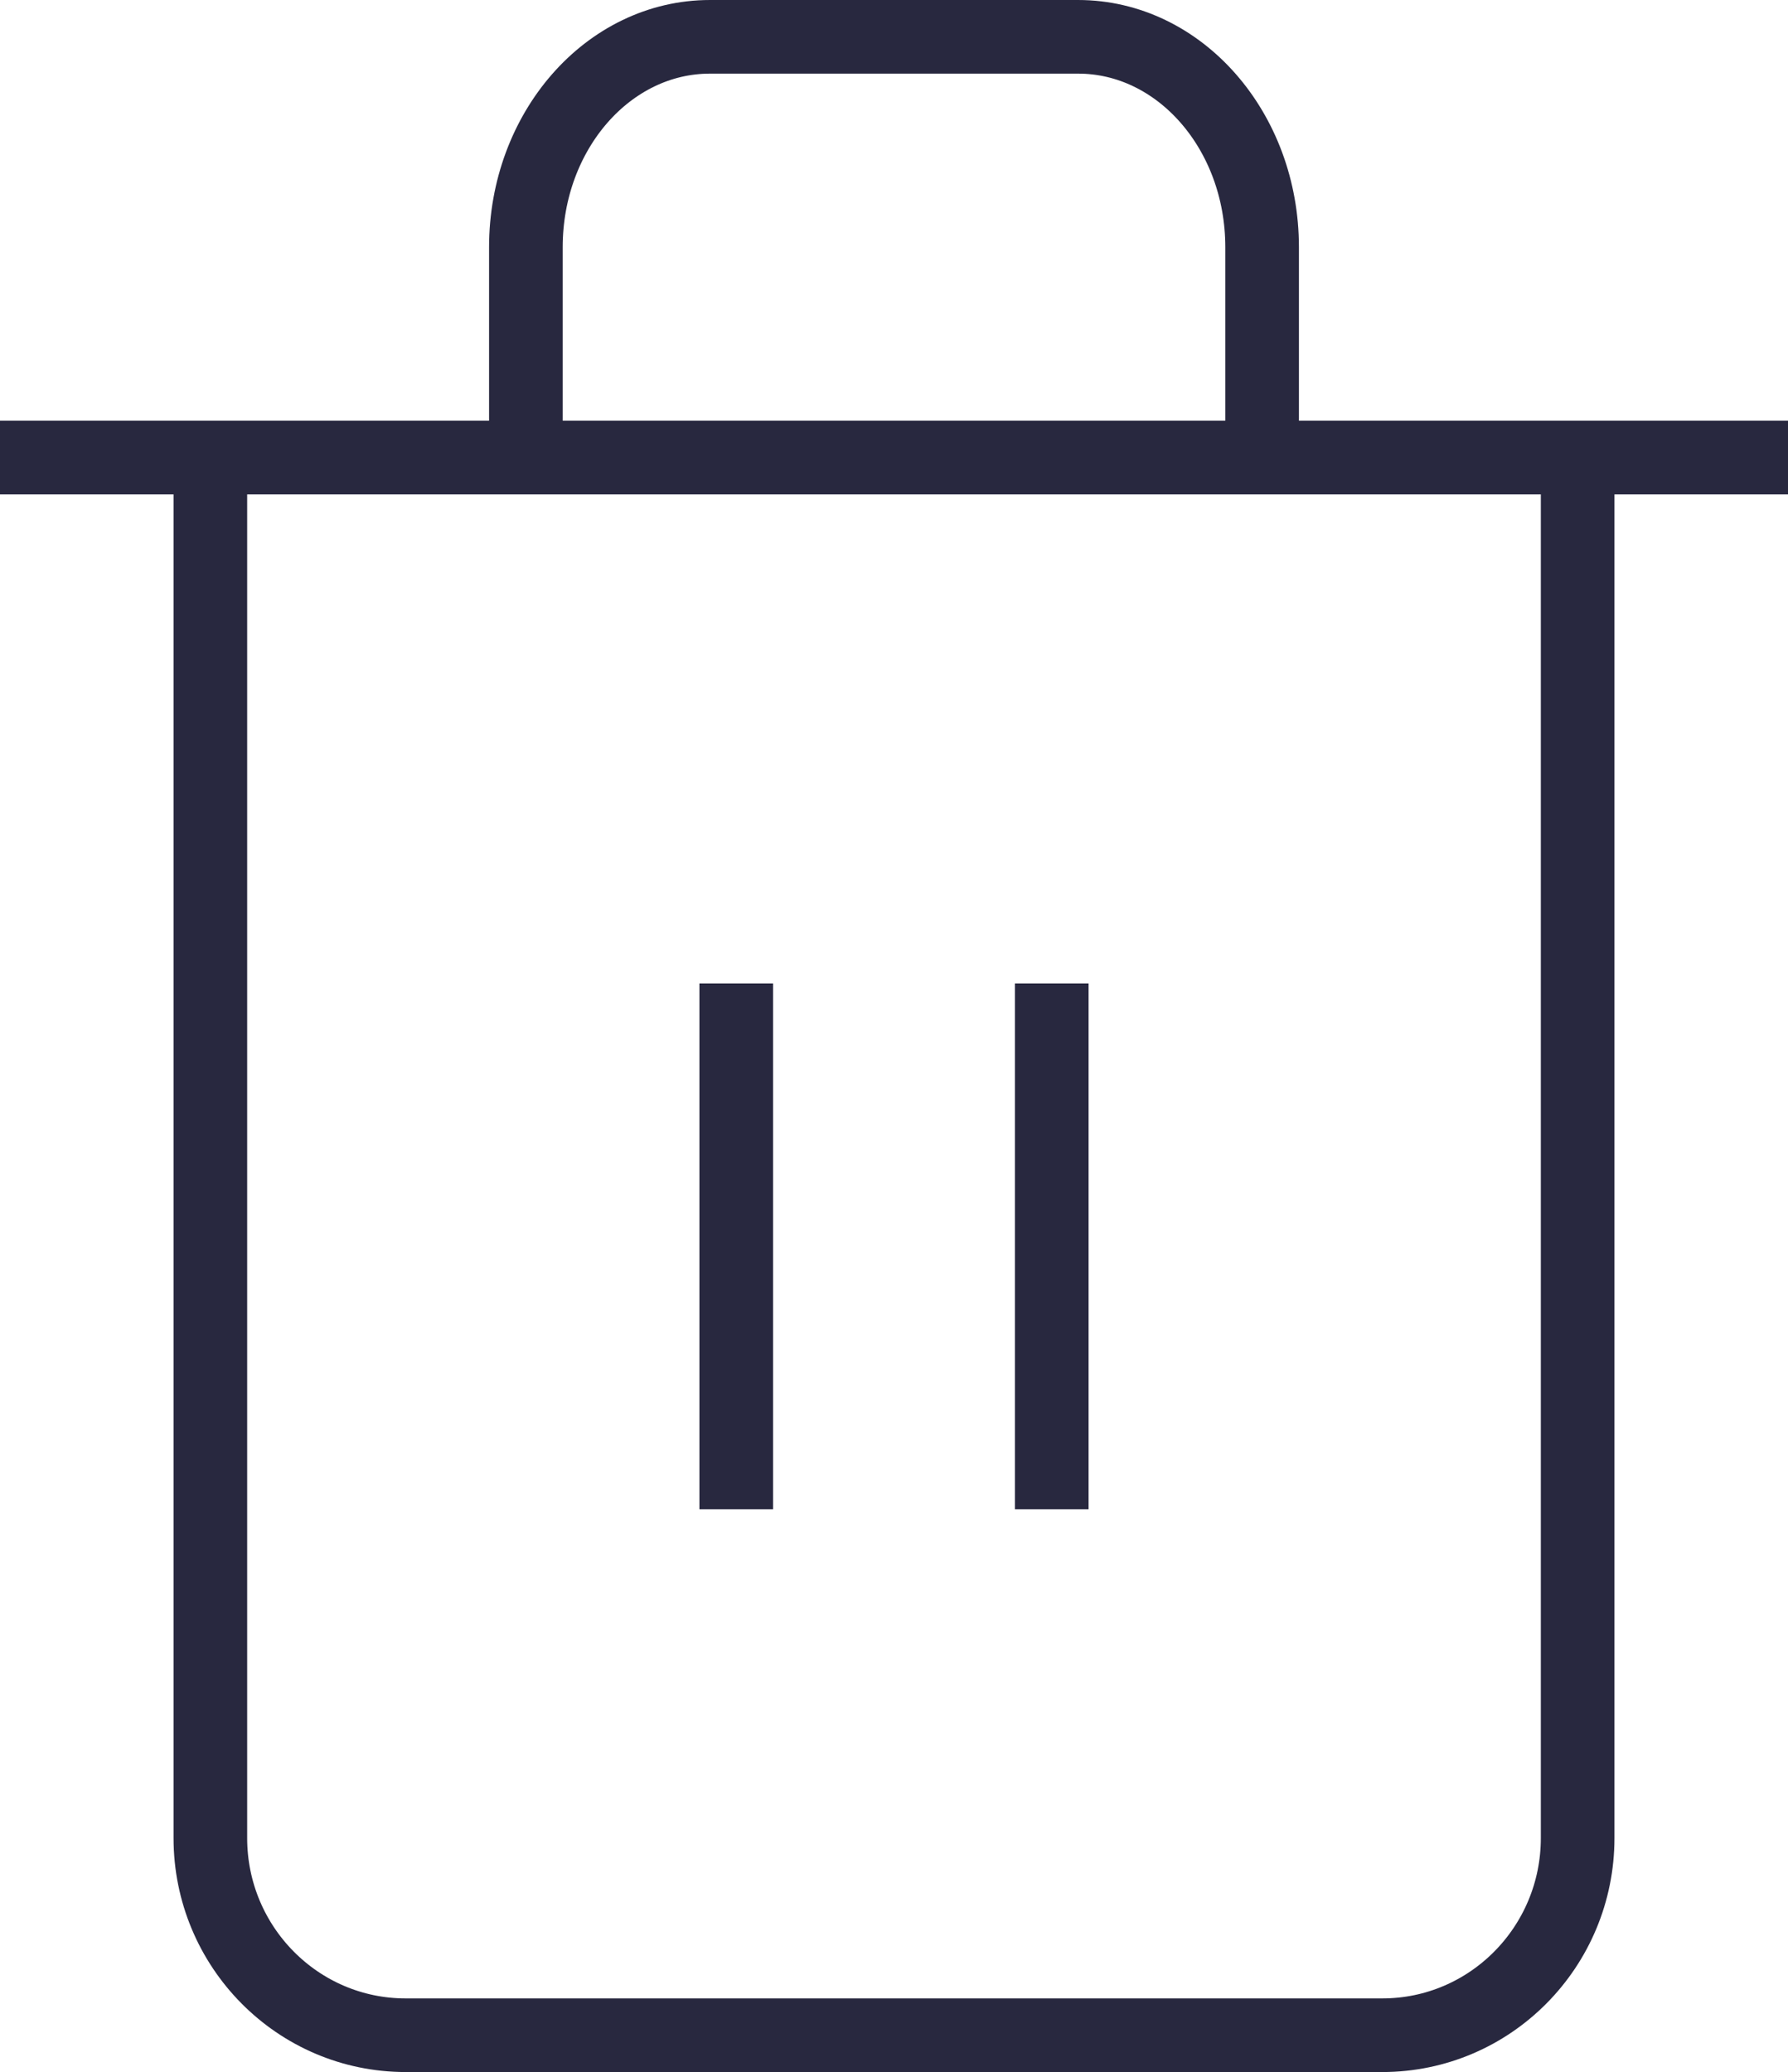
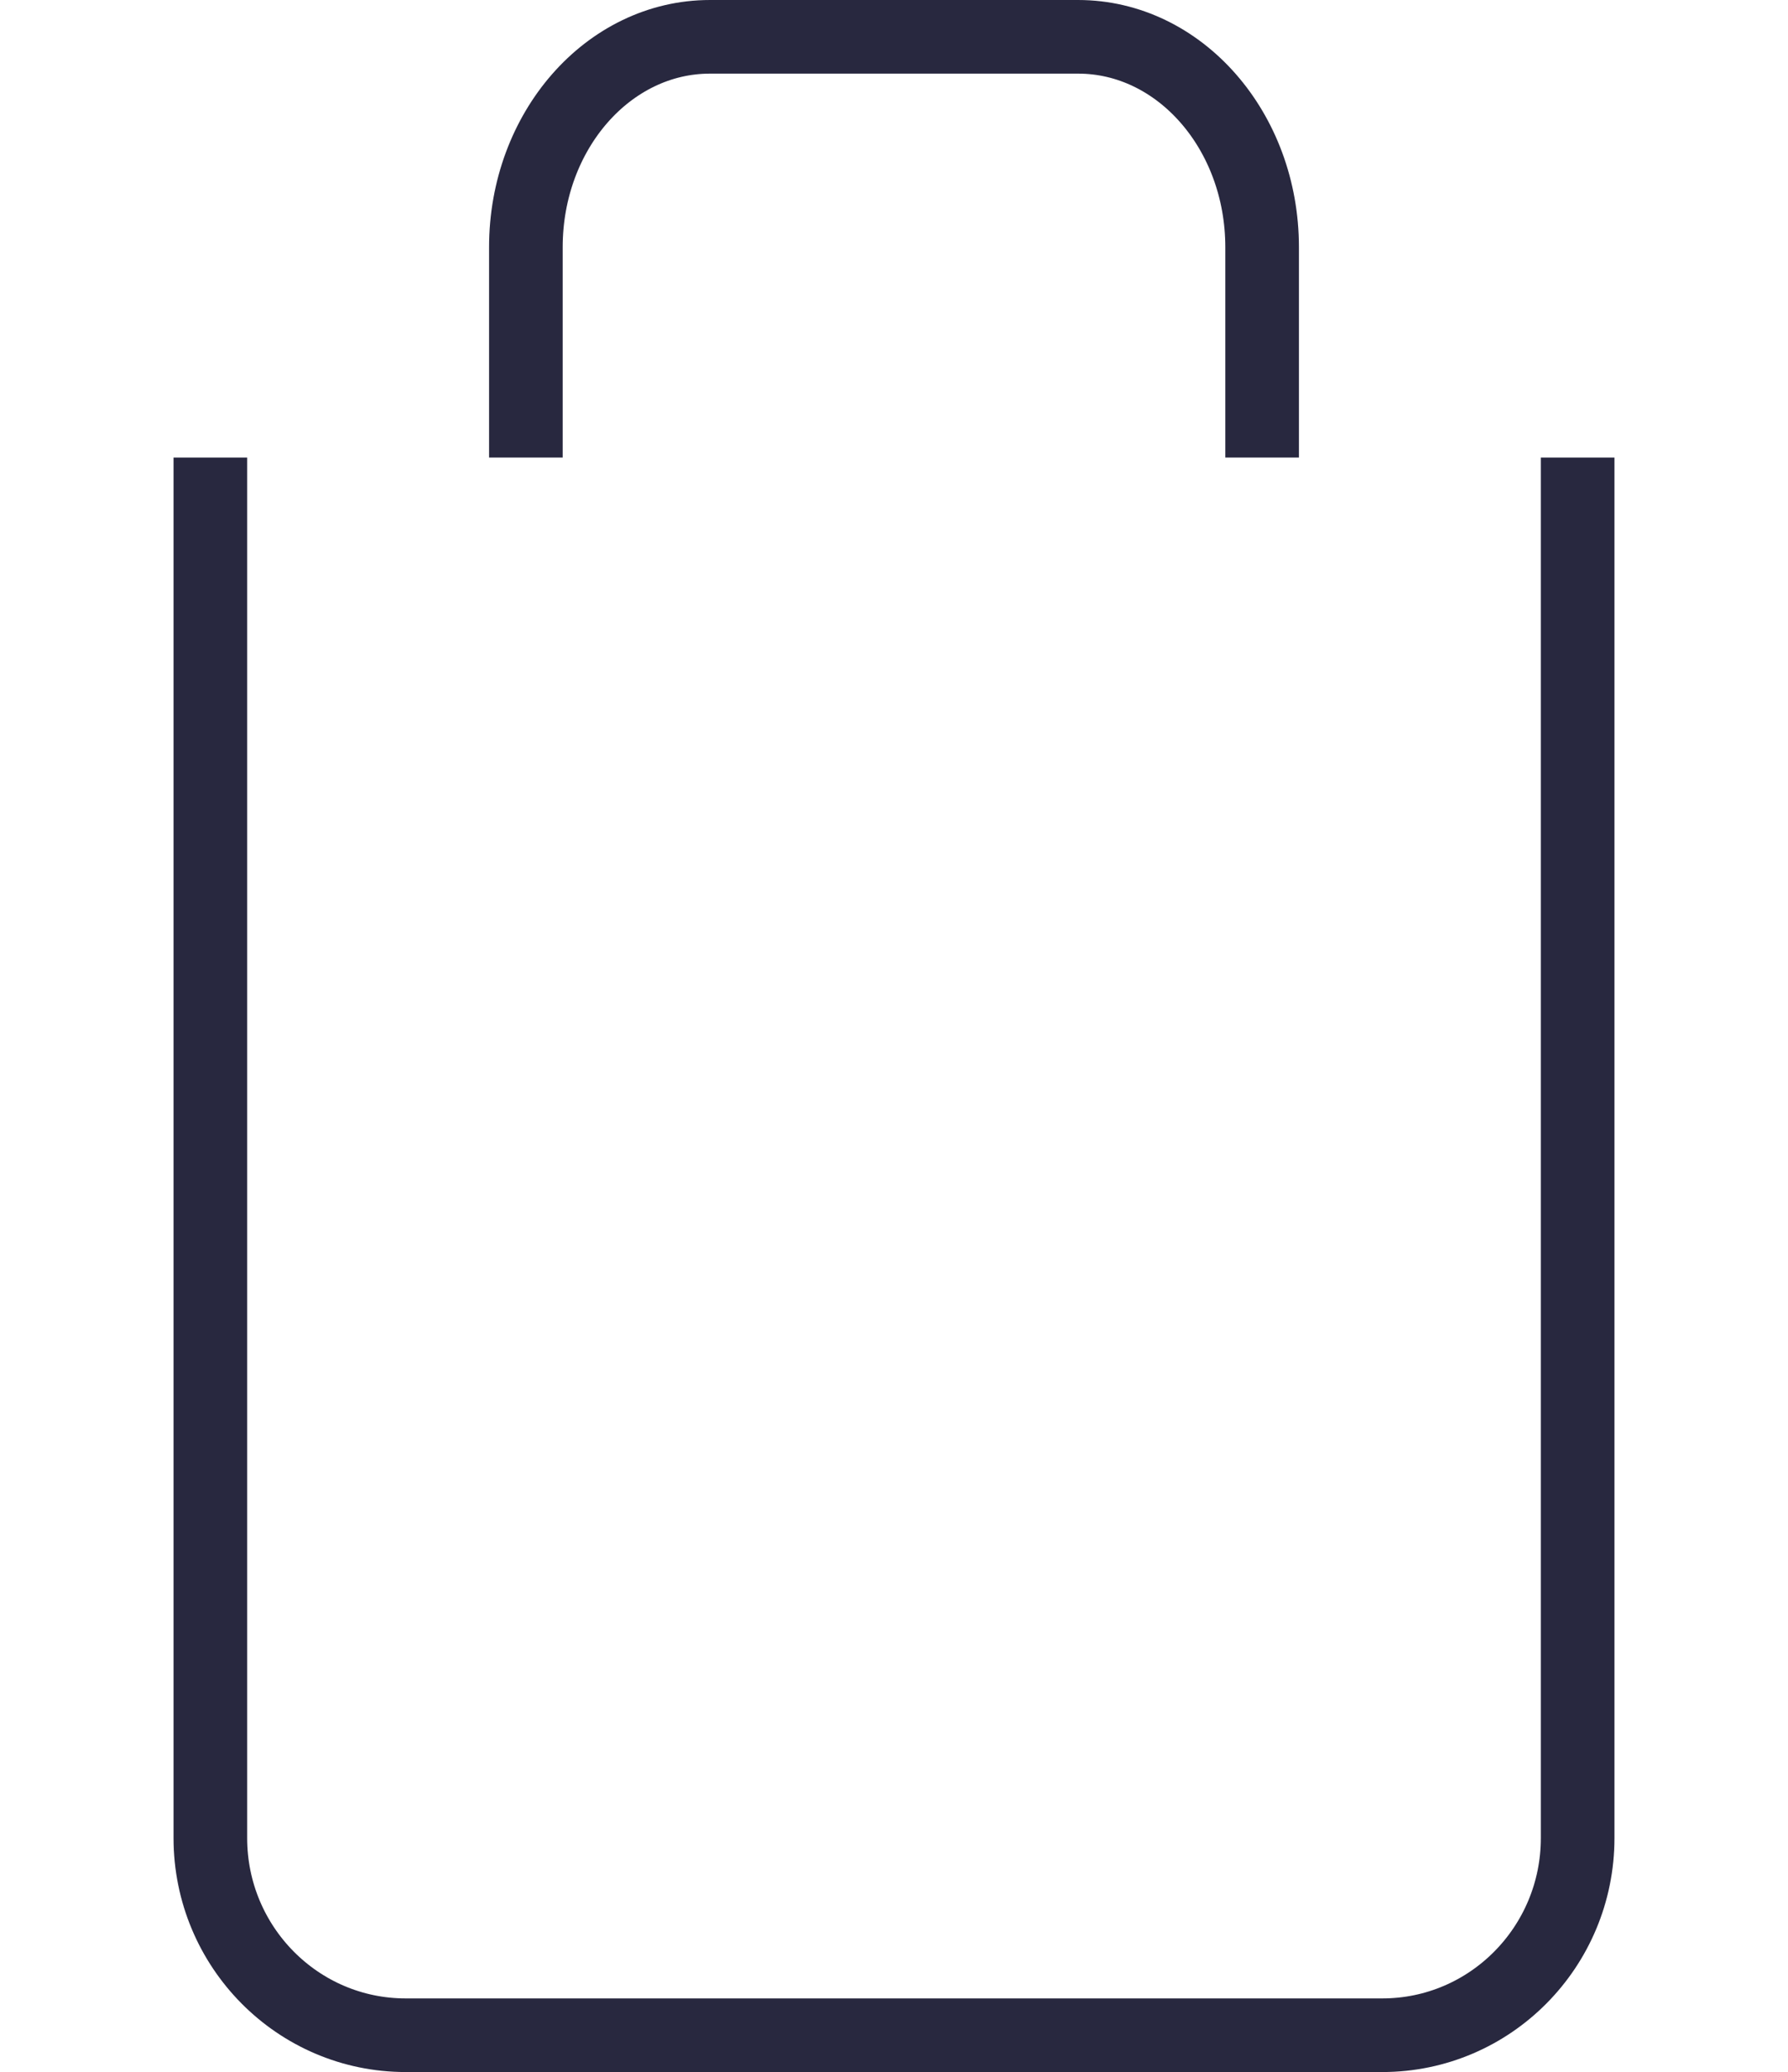
<svg xmlns="http://www.w3.org/2000/svg" version="1.1" id="Vrstva_1" x="0px" y="0px" width="34px" height="39.4px" viewBox="1 0.3 34 39.4" enable-background="new 1 0.3 34 39.4" xml:space="preserve">
-   <path fill="none" stroke="#28283F" stroke-width="1.4" d="M1,9h3.778H35" />
  <path fill="none" stroke="#28283F" stroke-width="1.4" d="M31,9v26.25c0,2.07-1.663,3.75-3.715,3.75H8.714C6.663,39,5,37.32,5,35.25  V9 M11,9V5c0-2.209,1.567-4,3.5-4h7C23.434,1,25,2.791,25,5v4" />
-   <path fill="none" stroke="#28283F" stroke-width="1.4" d="M15,19v10" />
-   <path fill="none" stroke="#28283F" stroke-width="1.4" d="M21,19v10" />
</svg>